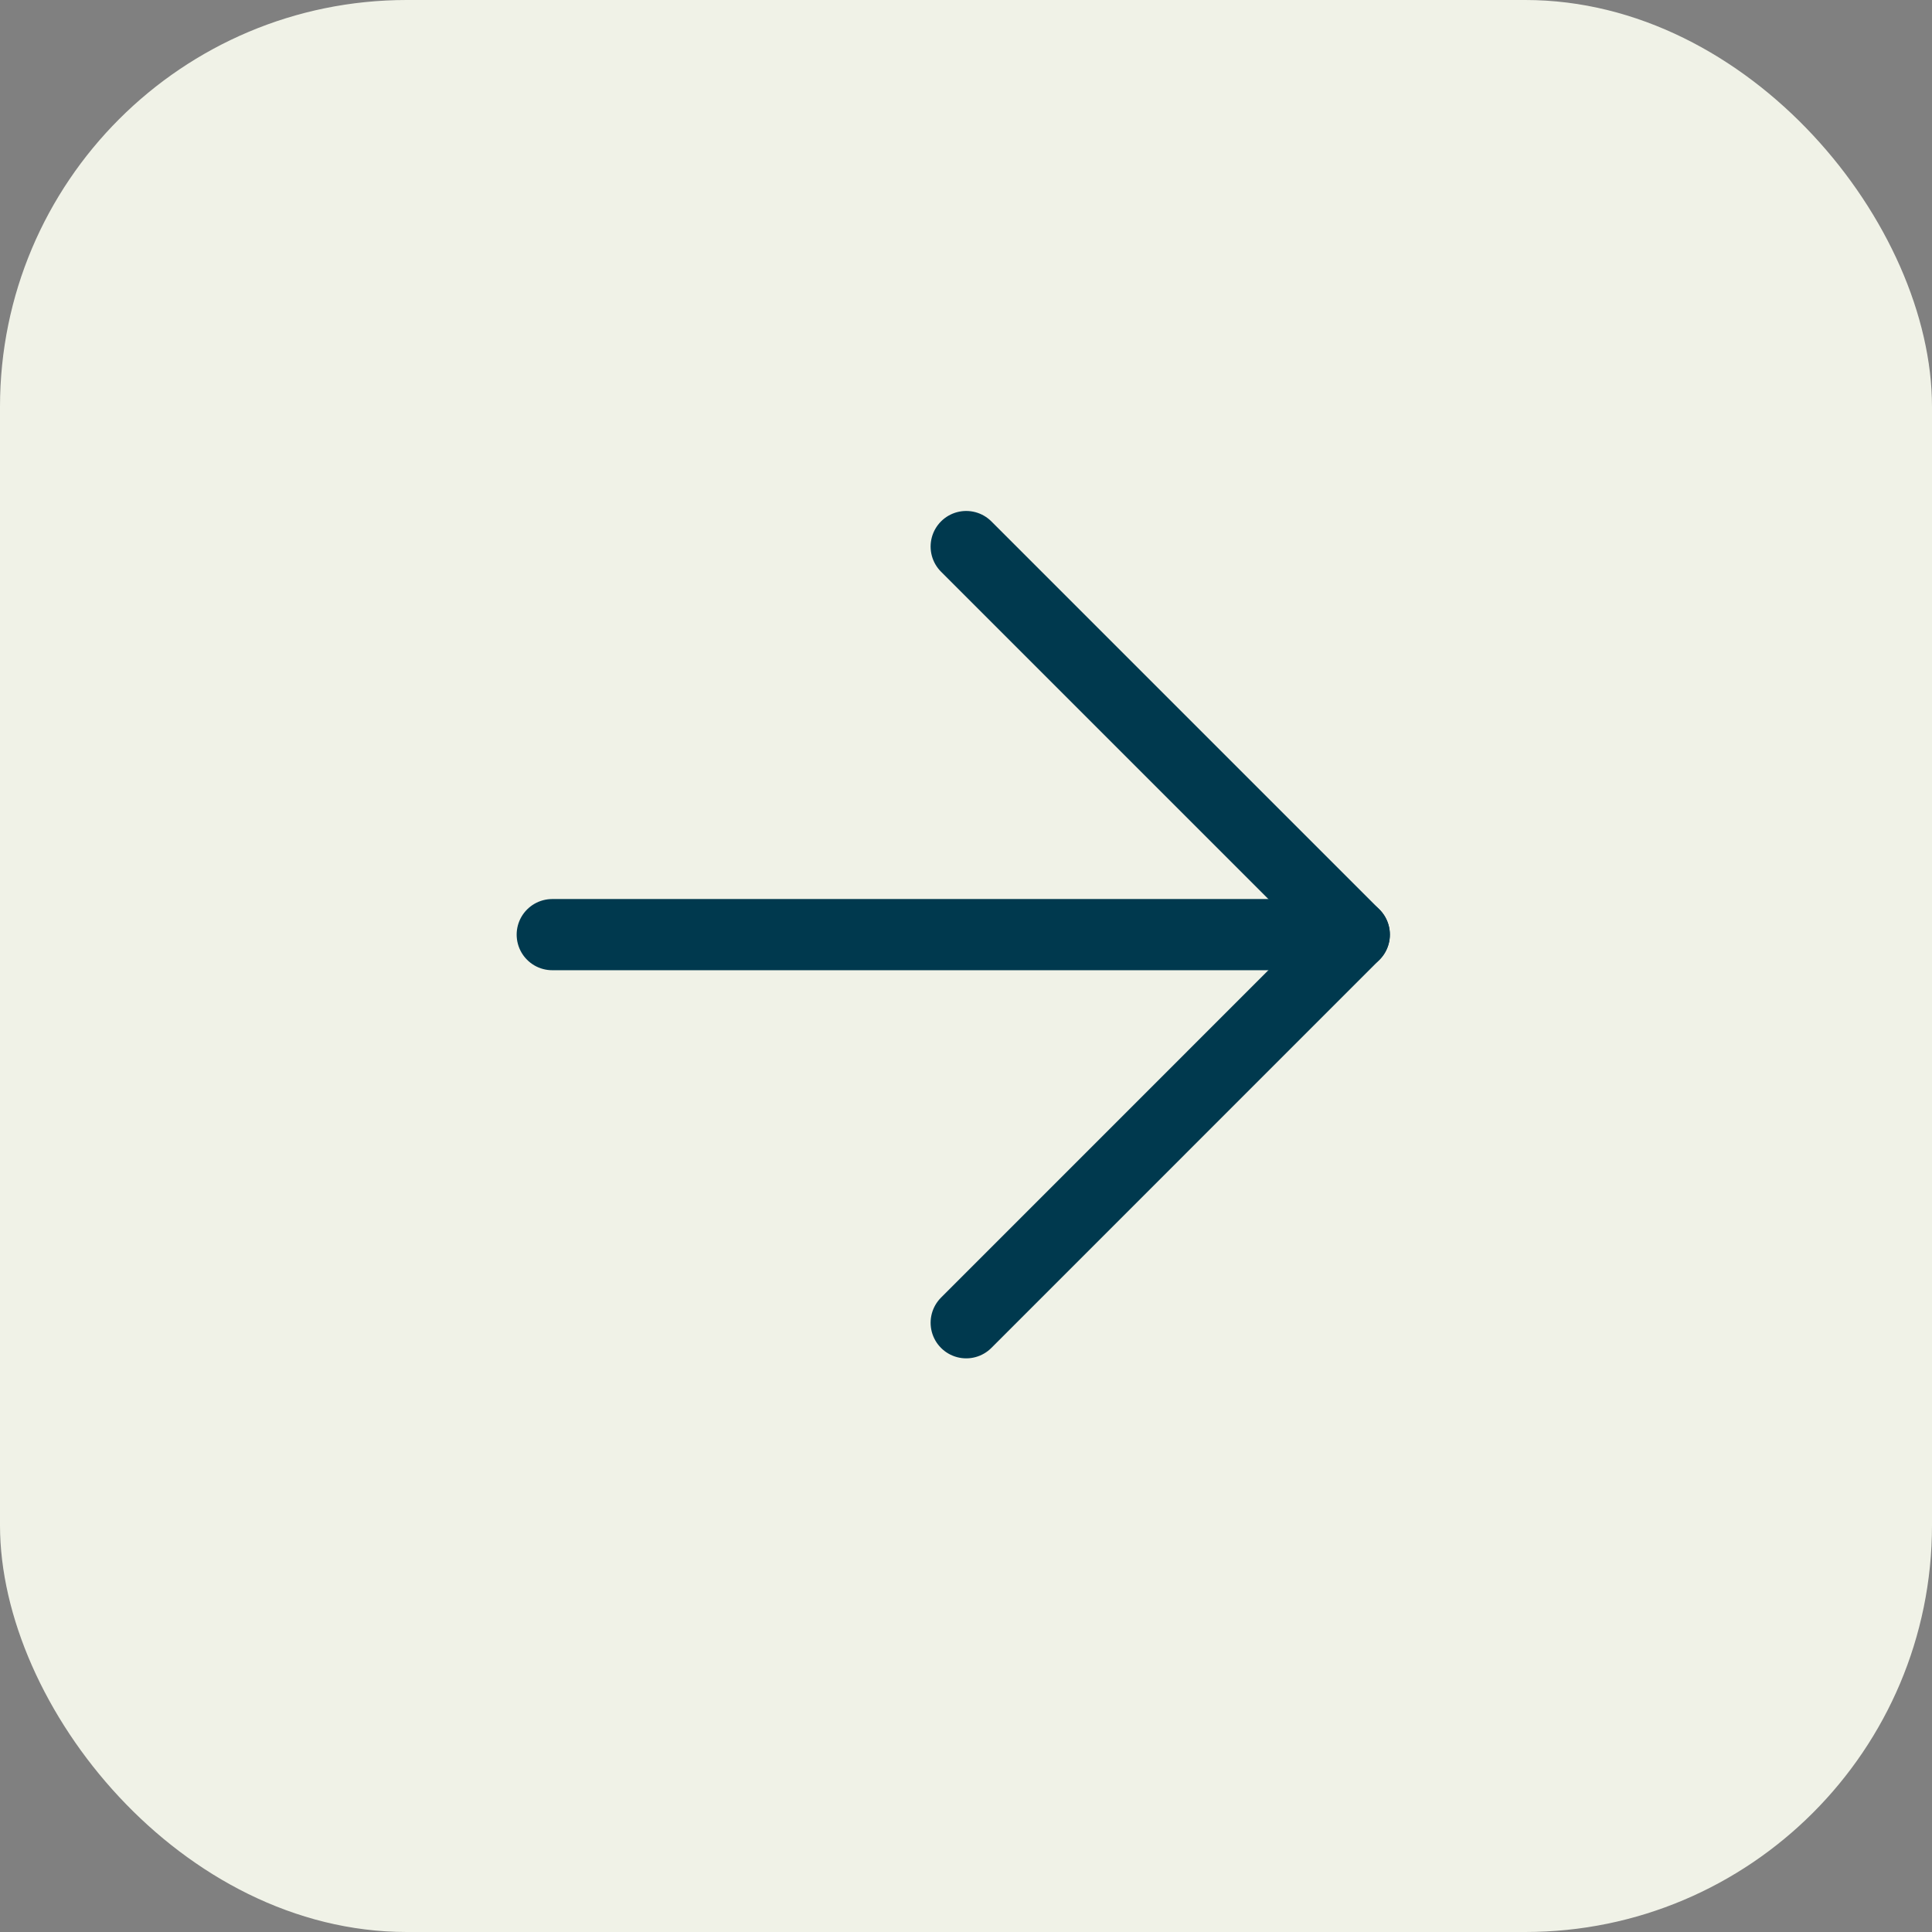
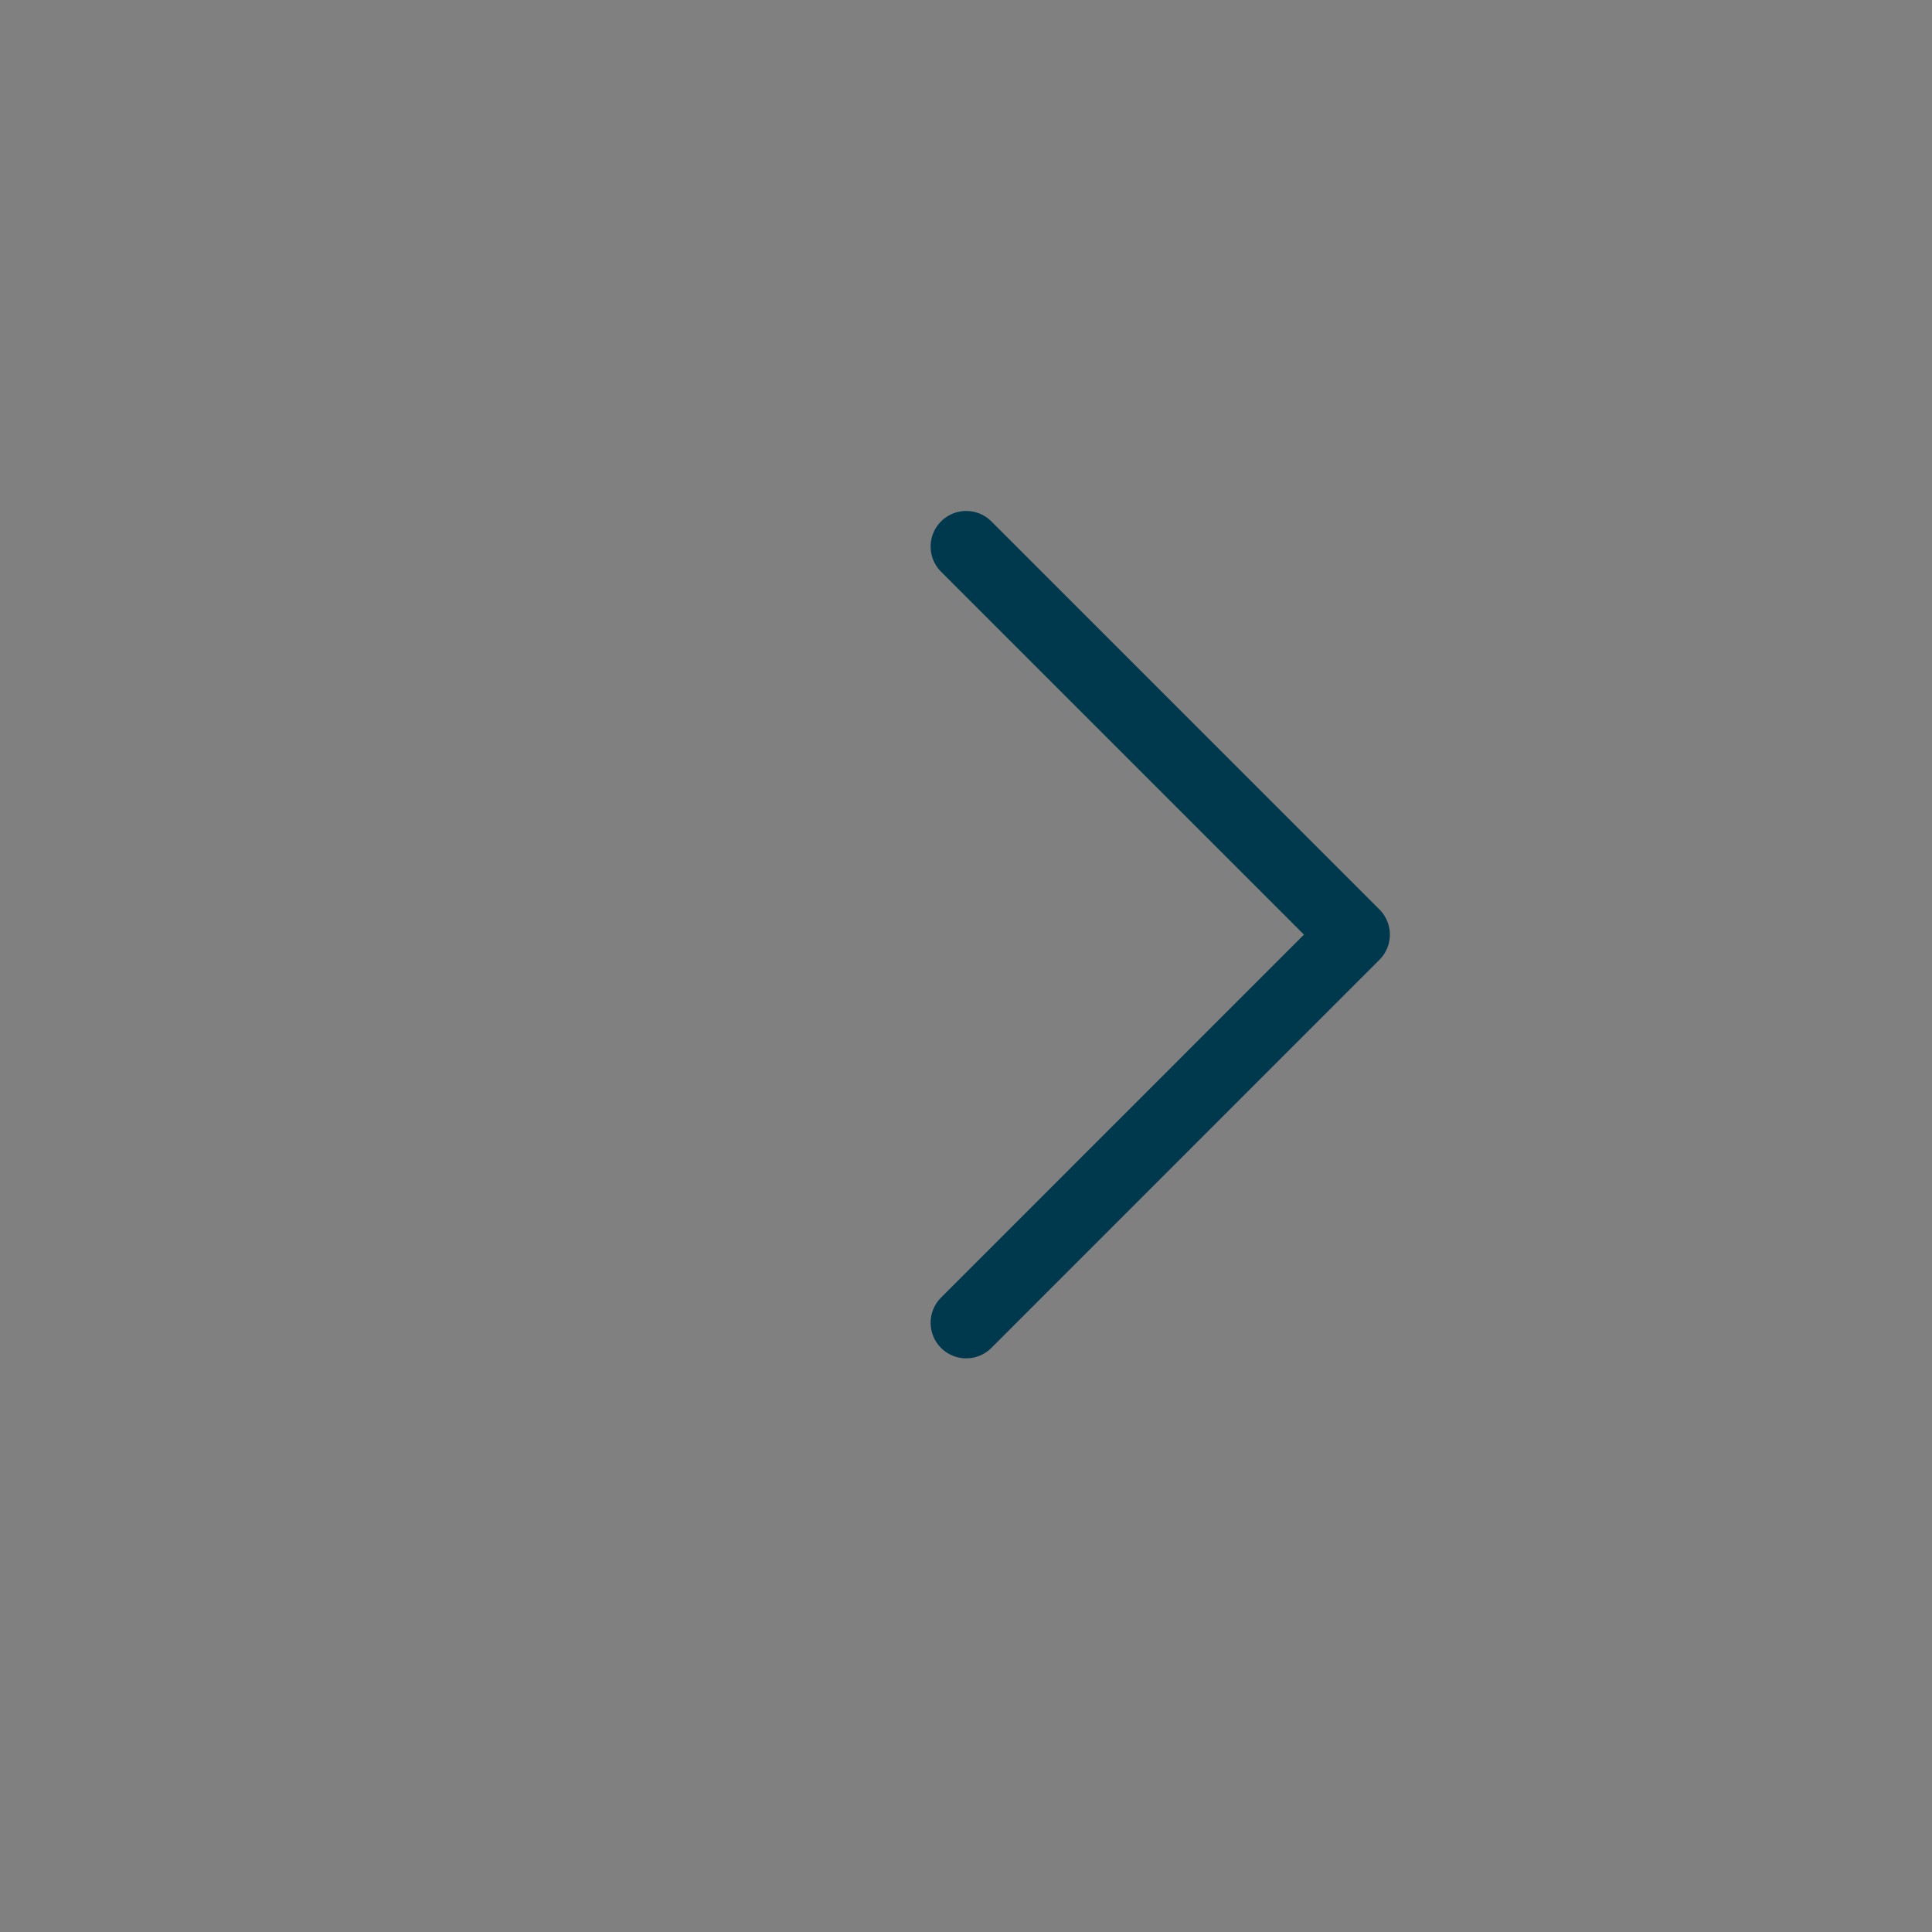
<svg xmlns="http://www.w3.org/2000/svg" width="38" height="38" viewBox="0 0 38 38" fill="none">
  <rect x="0" y="0" width="38" height="38" fill="#808080" stroke="none" />
-   <rect width="38" height="38" rx="8" fill="#F0F2E7" style="mix-blend-mode:multiply" />
-   <path d="M10.862 18.383H26.637" stroke="#00394E" stroke-width="1.4" stroke-linecap="round" />
  <path d="M19.004 10.75L26.637 18.383L19.004 26.017" stroke="#00394E" stroke-width="1.4" stroke-linecap="round" stroke-linejoin="round" />
</svg>